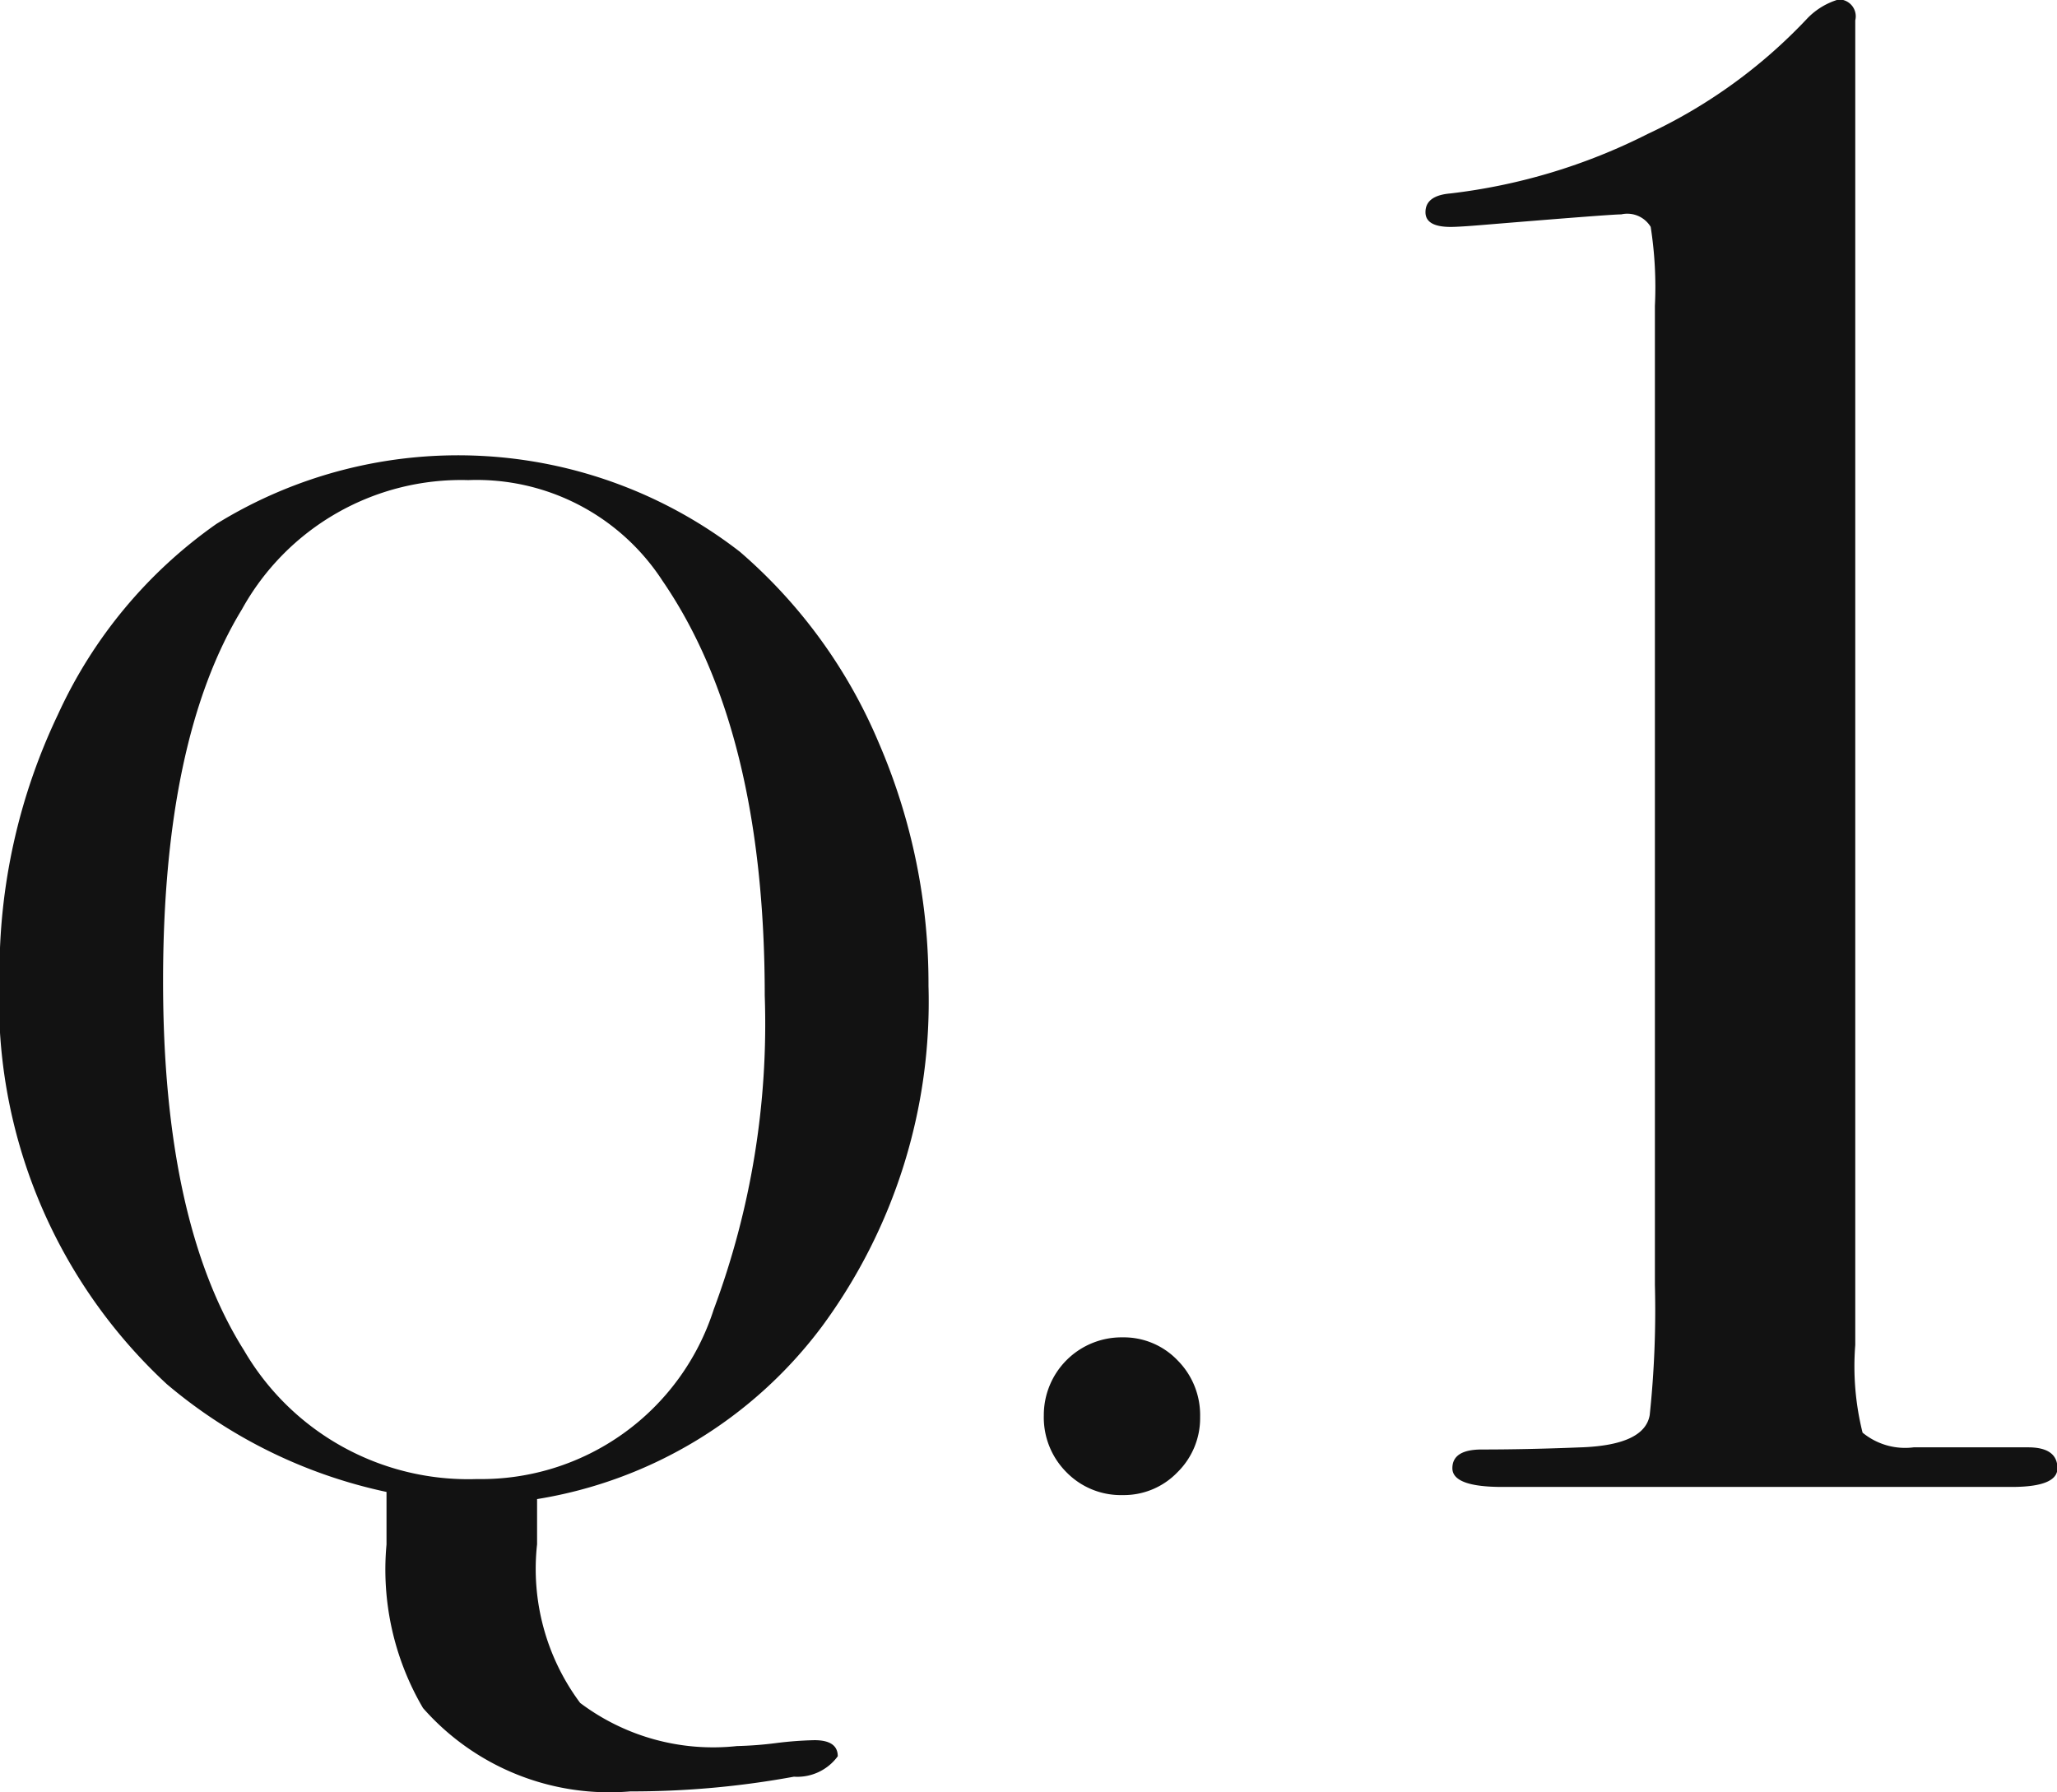
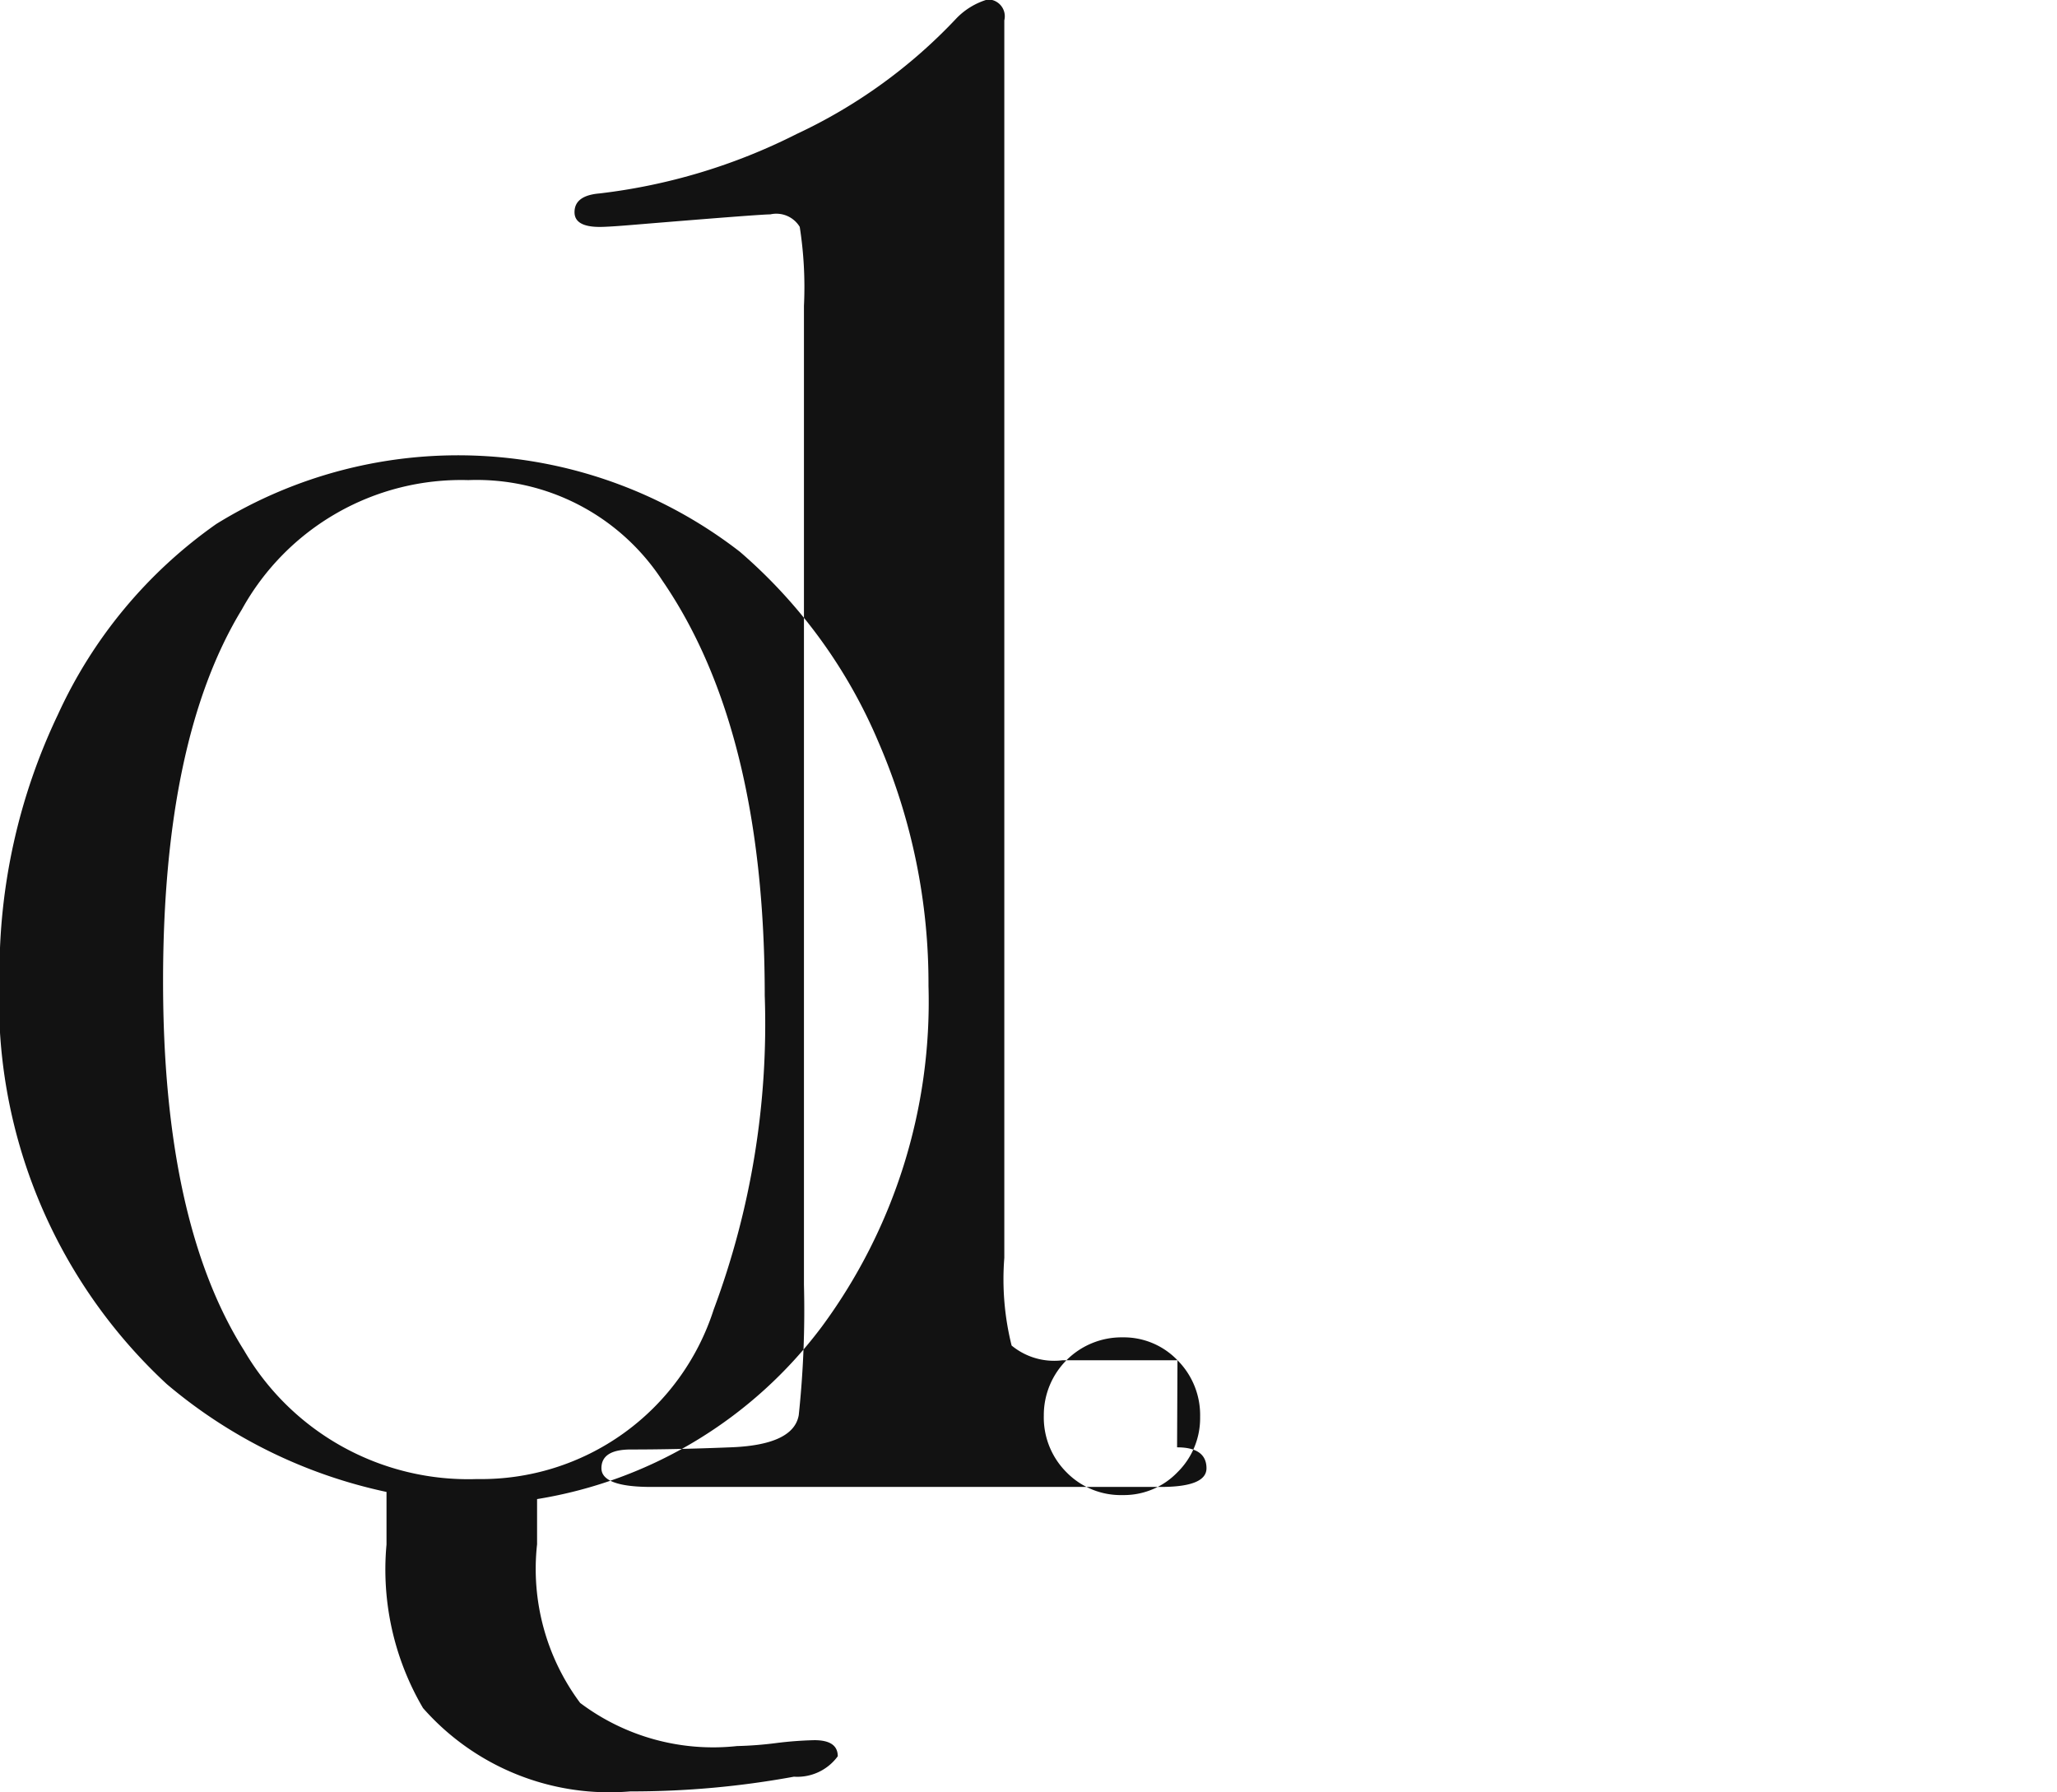
<svg xmlns="http://www.w3.org/2000/svg" width="41.969" height="36.563" viewBox="0 0 41.969 36.563">
  <defs>
    <style>
      .cls-1 {
        fill: #121212;
        fill-rule: evenodd;
      }
    </style>
  </defs>
-   <path id="Q1.svg" class="cls-1" d="M212.053,104.965a10.536,10.536,0,0,0-2.831-3.893,9.383,9.383,0,0,0-10.682-.569,9.639,9.639,0,0,0-3.233,3.889,12.213,12.213,0,0,0-1.192,5.348,10.679,10.679,0,0,0,3.413,8.314,10.233,10.233,0,0,0,4.483,2.2v1.073a5.581,5.581,0,0,0,.745,3.337,5.062,5.062,0,0,0,4.231,1.7,18.257,18.257,0,0,0,3.337-.3,1.021,1.021,0,0,0,.894-0.417q0-.328-0.476-0.328a7.508,7.508,0,0,0-.79.06,7.526,7.526,0,0,1-.79.06,4.511,4.511,0,0,1-3.2-.88,4.575,4.575,0,0,1-.879-3.237V120.4a9.059,9.059,0,0,0,5.811-3.52,11.163,11.163,0,0,0,2.175-6.951A12.381,12.381,0,0,0,212.053,104.965Zm-3.367,11.569a4.981,4.981,0,0,1-4.828,3.457,5.293,5.293,0,0,1-4.752-2.622q-1.655-2.622-1.654-7.539,0-4.945,1.609-7.584a5.111,5.111,0,0,1,4.619-2.637,4.519,4.519,0,0,1,3.963,2.056q2.085,3.04,2.085,8.463a16.669,16.669,0,0,1-1.042,6.406h0Zm9.463,1.033a1.518,1.518,0,0,0-1.118-.467,1.586,1.586,0,0,0-1.609,1.594,1.58,1.58,0,0,0,.462,1.158,1.549,1.549,0,0,0,1.147.466,1.517,1.517,0,0,0,1.118-.466,1.547,1.547,0,0,0,.462-1.128A1.582,1.582,0,0,0,218.149,117.567Zm17.362,1.777h-2.342a1.364,1.364,0,0,1-1.042-.3,5.569,5.569,0,0,1-.149-1.788V90.228a0.344,0.344,0,0,0-.34-0.426,1.455,1.455,0,0,0-.635.383,10.647,10.647,0,0,1-3.262,2.362,11.977,11.977,0,0,1-4.024,1.213q-0.509.043-.508,0.383c0,0.2.171,0.3,0.515,0.3,0.115,0,.343-0.014.687-0.043q2.578-.213,2.793-0.213a0.558,0.558,0,0,1,.6.255,7.965,7.965,0,0,1,.086,1.614V116.03a20.319,20.319,0,0,1-.106,2.656q-0.107.618-1.426,0.659-1.065.043-2,.043c-0.4,0-.6.127-0.6,0.382s0.339,0.382,1.018.382h10.393q0.933,0,.934-0.38h0q0-.428-0.6-0.428h0Z" transform="translate(-194.125 -89.813)" />
+   <path id="Q1.svg" class="cls-1" d="M212.053,104.965a10.536,10.536,0,0,0-2.831-3.893,9.383,9.383,0,0,0-10.682-.569,9.639,9.639,0,0,0-3.233,3.889,12.213,12.213,0,0,0-1.192,5.348,10.679,10.679,0,0,0,3.413,8.314,10.233,10.233,0,0,0,4.483,2.2v1.073a5.581,5.581,0,0,0,.745,3.337,5.062,5.062,0,0,0,4.231,1.7,18.257,18.257,0,0,0,3.337-.3,1.021,1.021,0,0,0,.894-0.417q0-.328-0.476-0.328a7.508,7.508,0,0,0-.79.06,7.526,7.526,0,0,1-.79.06,4.511,4.511,0,0,1-3.2-.88,4.575,4.575,0,0,1-.879-3.237V120.4a9.059,9.059,0,0,0,5.811-3.52,11.163,11.163,0,0,0,2.175-6.951A12.381,12.381,0,0,0,212.053,104.965Zm-3.367,11.569a4.981,4.981,0,0,1-4.828,3.457,5.293,5.293,0,0,1-4.752-2.622q-1.655-2.622-1.654-7.539,0-4.945,1.609-7.584a5.111,5.111,0,0,1,4.619-2.637,4.519,4.519,0,0,1,3.963,2.056q2.085,3.04,2.085,8.463a16.669,16.669,0,0,1-1.042,6.406h0Zm9.463,1.033a1.518,1.518,0,0,0-1.118-.467,1.586,1.586,0,0,0-1.609,1.594,1.58,1.58,0,0,0,.462,1.158,1.549,1.549,0,0,0,1.147.466,1.517,1.517,0,0,0,1.118-.466,1.547,1.547,0,0,0,.462-1.128A1.582,1.582,0,0,0,218.149,117.567Zh-2.342a1.364,1.364,0,0,1-1.042-.3,5.569,5.569,0,0,1-.149-1.788V90.228a0.344,0.344,0,0,0-.34-0.426,1.455,1.455,0,0,0-.635.383,10.647,10.647,0,0,1-3.262,2.362,11.977,11.977,0,0,1-4.024,1.213q-0.509.043-.508,0.383c0,0.2.171,0.3,0.515,0.3,0.115,0,.343-0.014.687-0.043q2.578-.213,2.793-0.213a0.558,0.558,0,0,1,.6.255,7.965,7.965,0,0,1,.086,1.614V116.03a20.319,20.319,0,0,1-.106,2.656q-0.107.618-1.426,0.659-1.065.043-2,.043c-0.4,0-.6.127-0.6,0.382s0.339,0.382,1.018.382h10.393q0.933,0,.934-0.38h0q0-.428-0.6-0.428h0Z" transform="translate(-194.125 -89.813)" />
</svg>